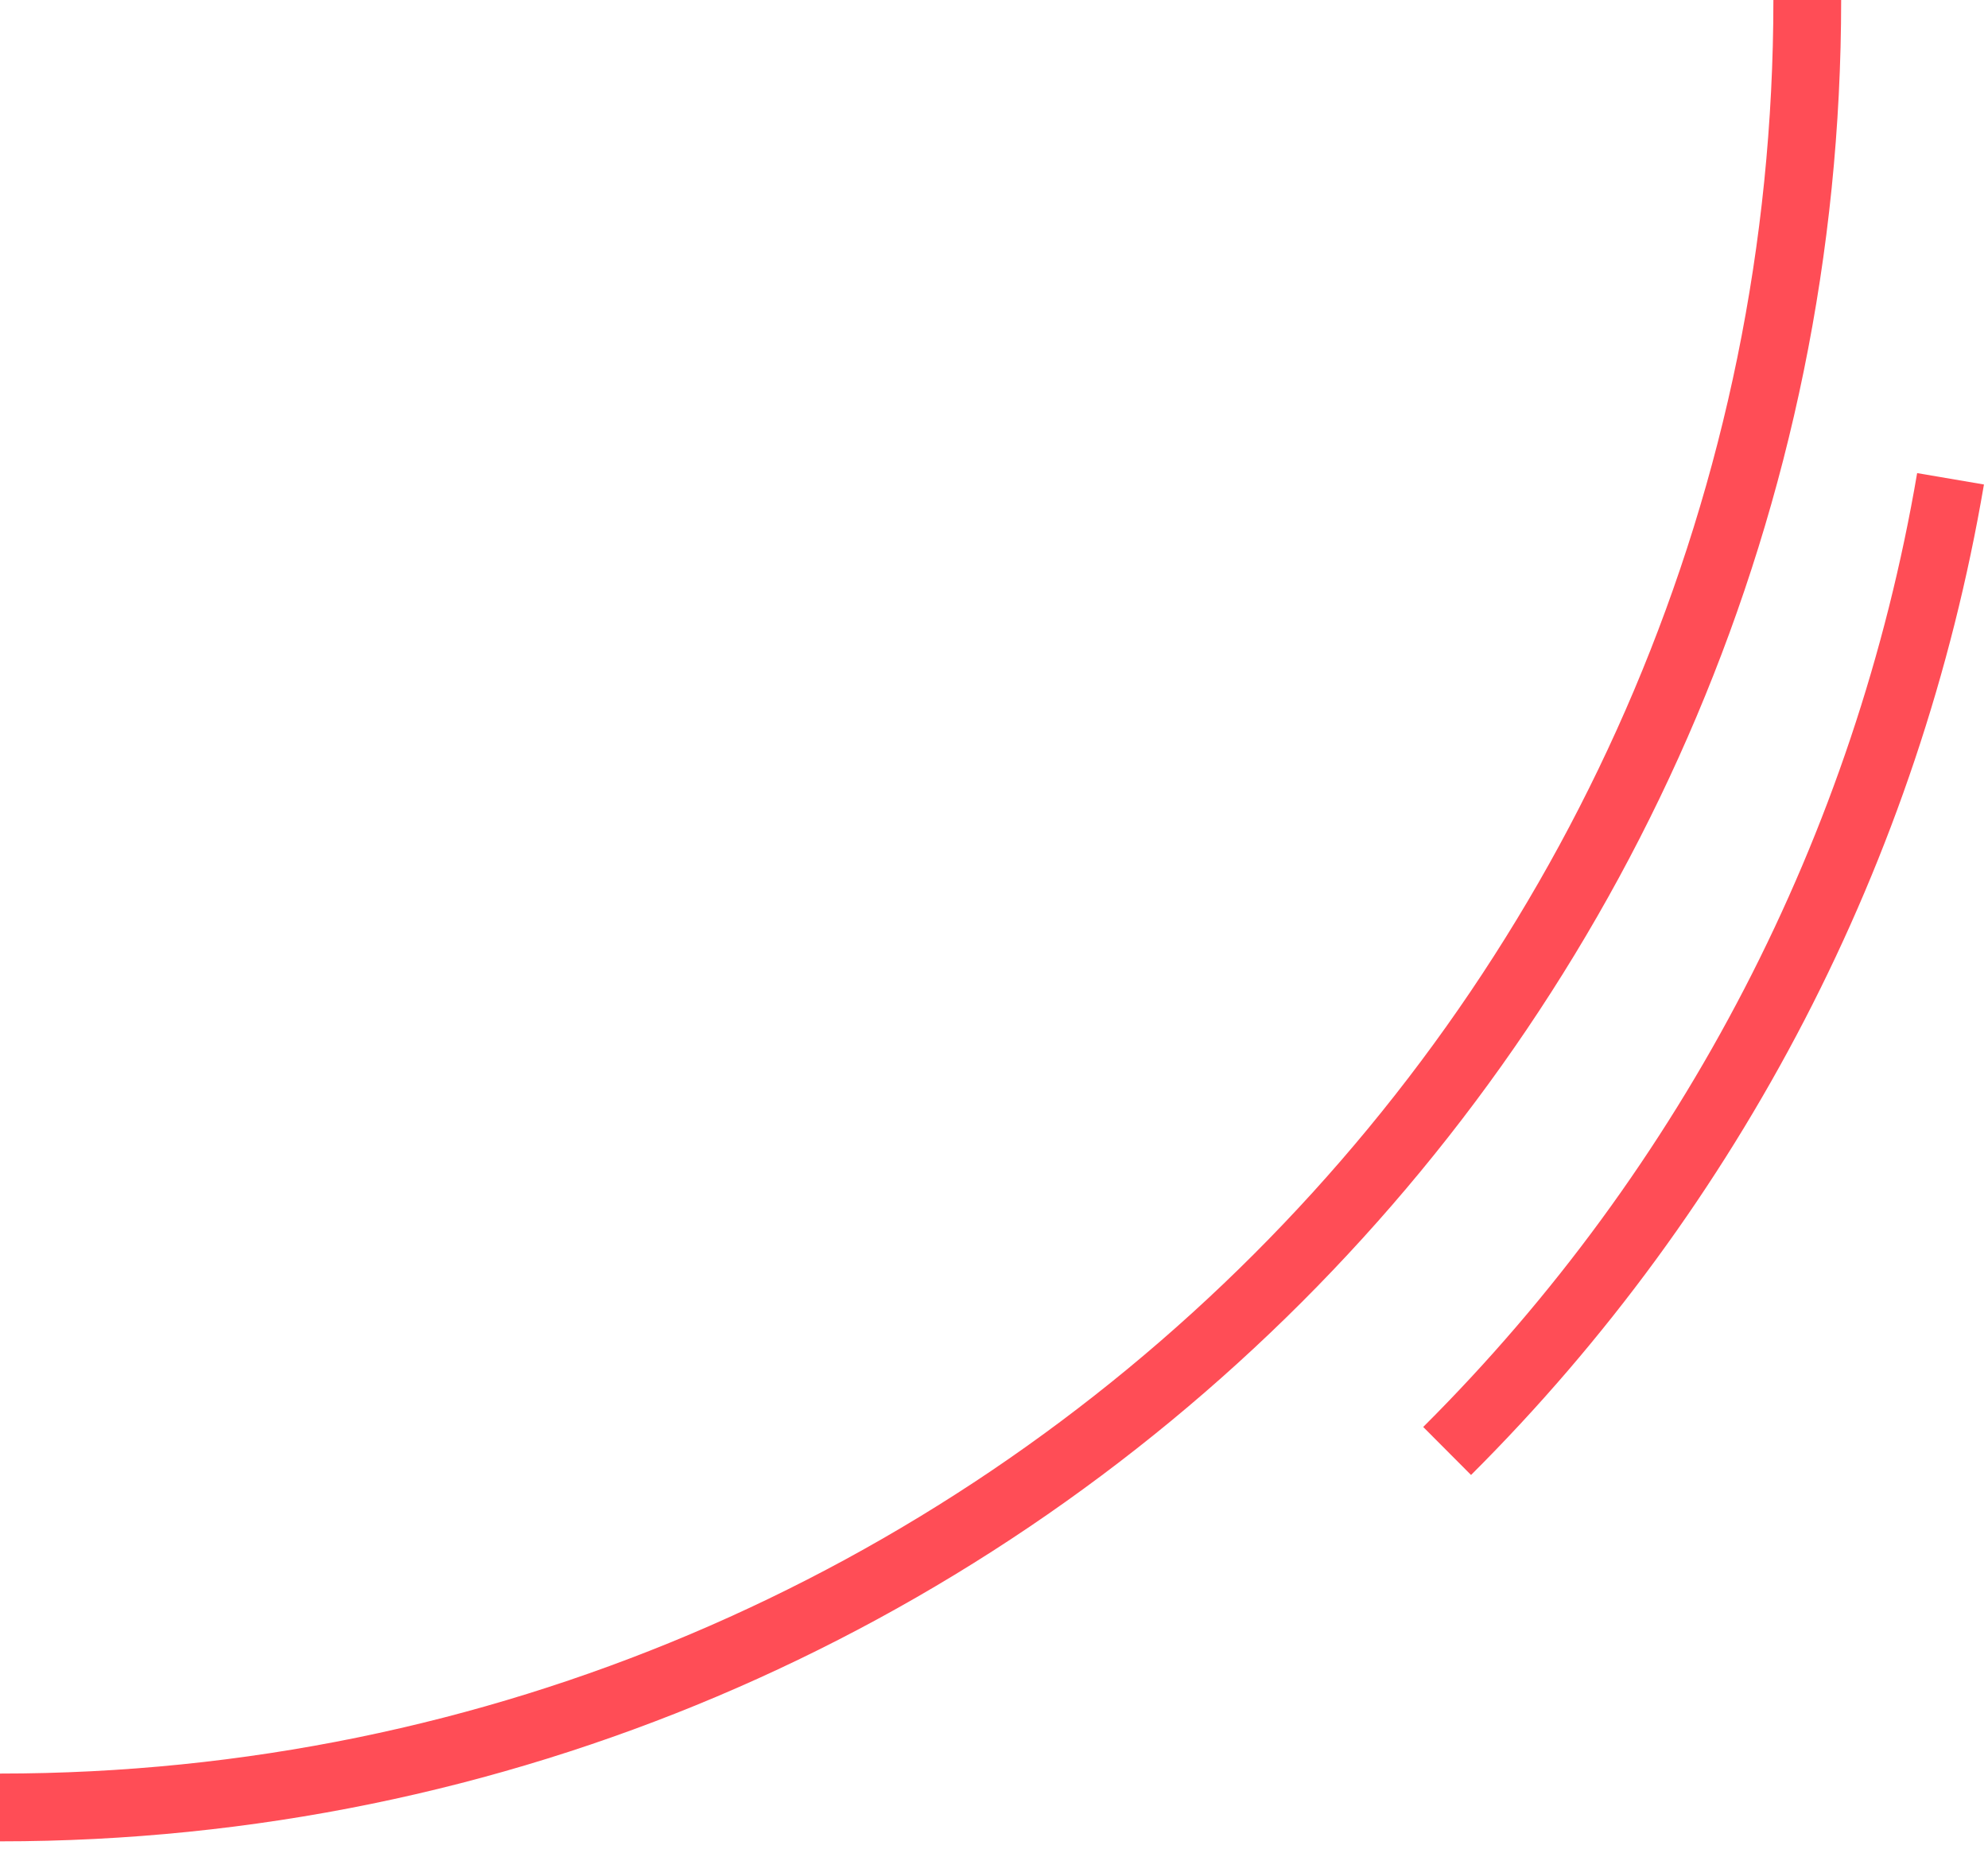
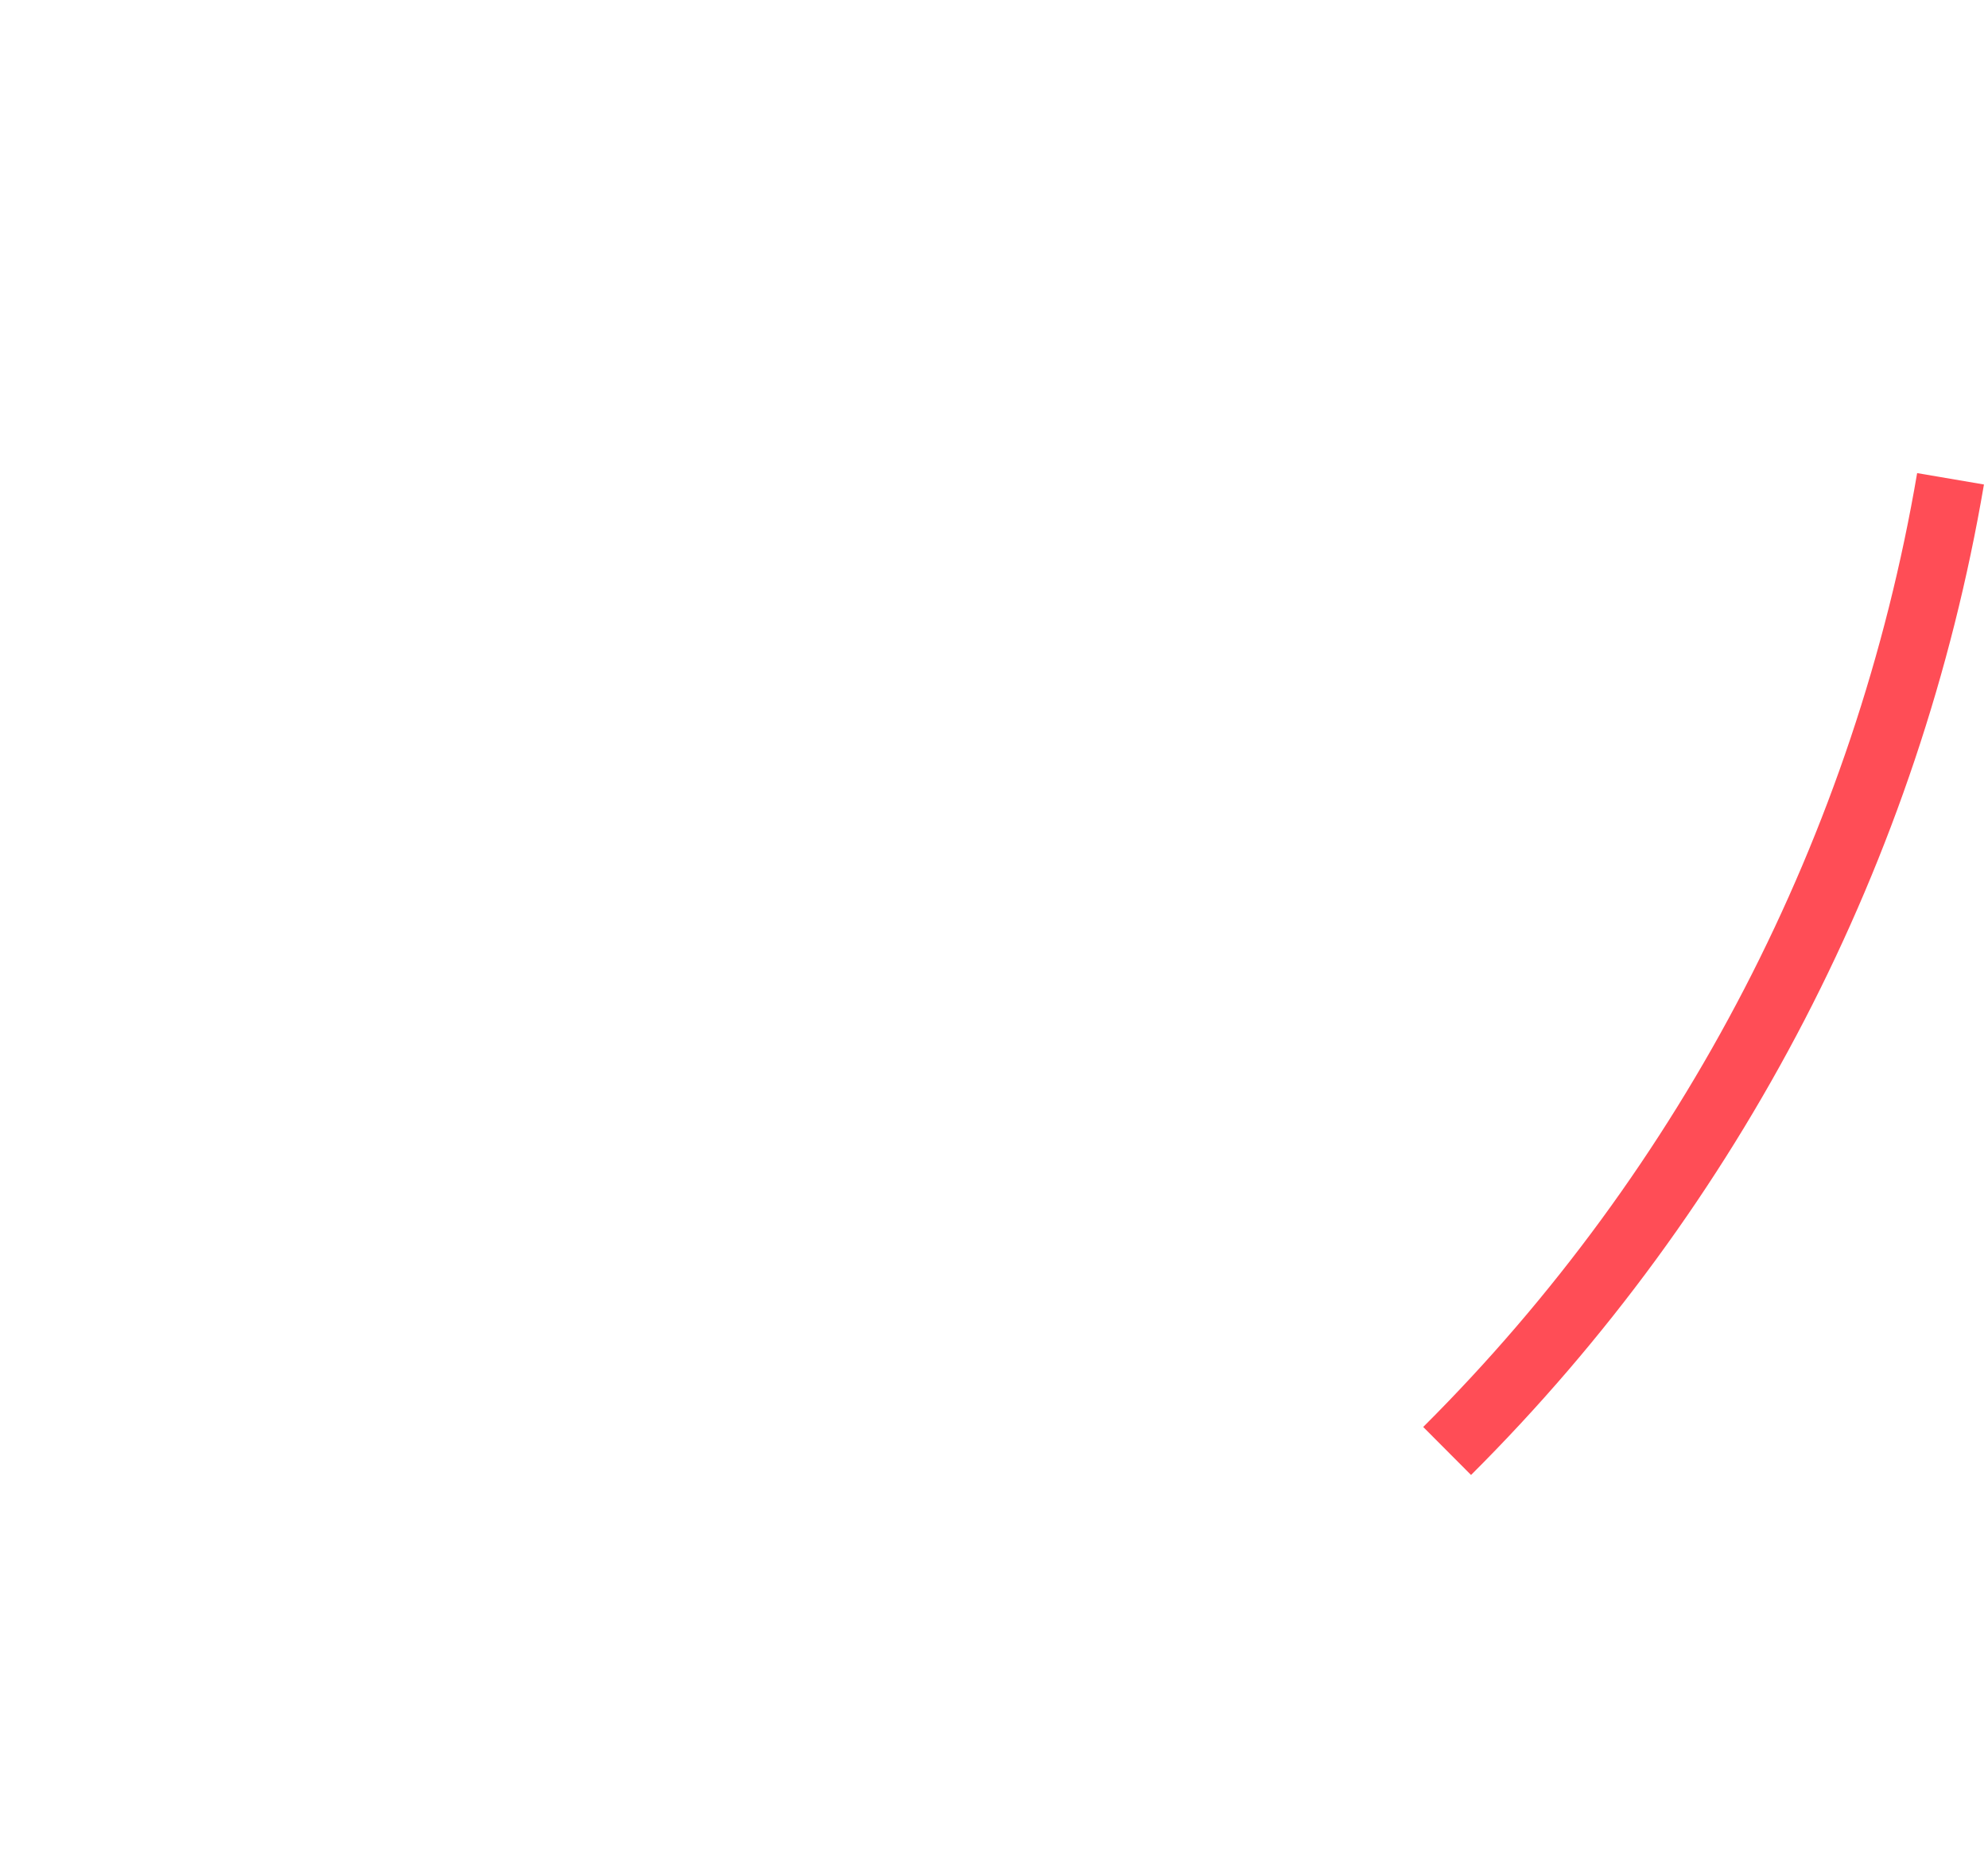
<svg xmlns="http://www.w3.org/2000/svg" width="44px" height="41px" viewBox="0 0 44 41" version="1.1">
  <title>Page 1</title>
  <desc>Created with Sketch.</desc>
  <defs />
  <g id="Screens" stroke="none" stroke-width="1" fill="none" fill-rule="evenodd">
    <g id="Tech-02-H2Dry" transform="translate(-166, -1162)" stroke="#FF4D56" stroke-width="1.5">
      <g id="Page-1" transform="translate(166, 1162)">
-         <path d="M40,0 C40,22.091 22.091,40 0,40" id="Stroke-1" />
        <path d="M43.171,10.596 C41.782,18.751 37.888,26.271 32.029,32.111" id="Stroke-3" />
      </g>
    </g>
  </g>
</svg>